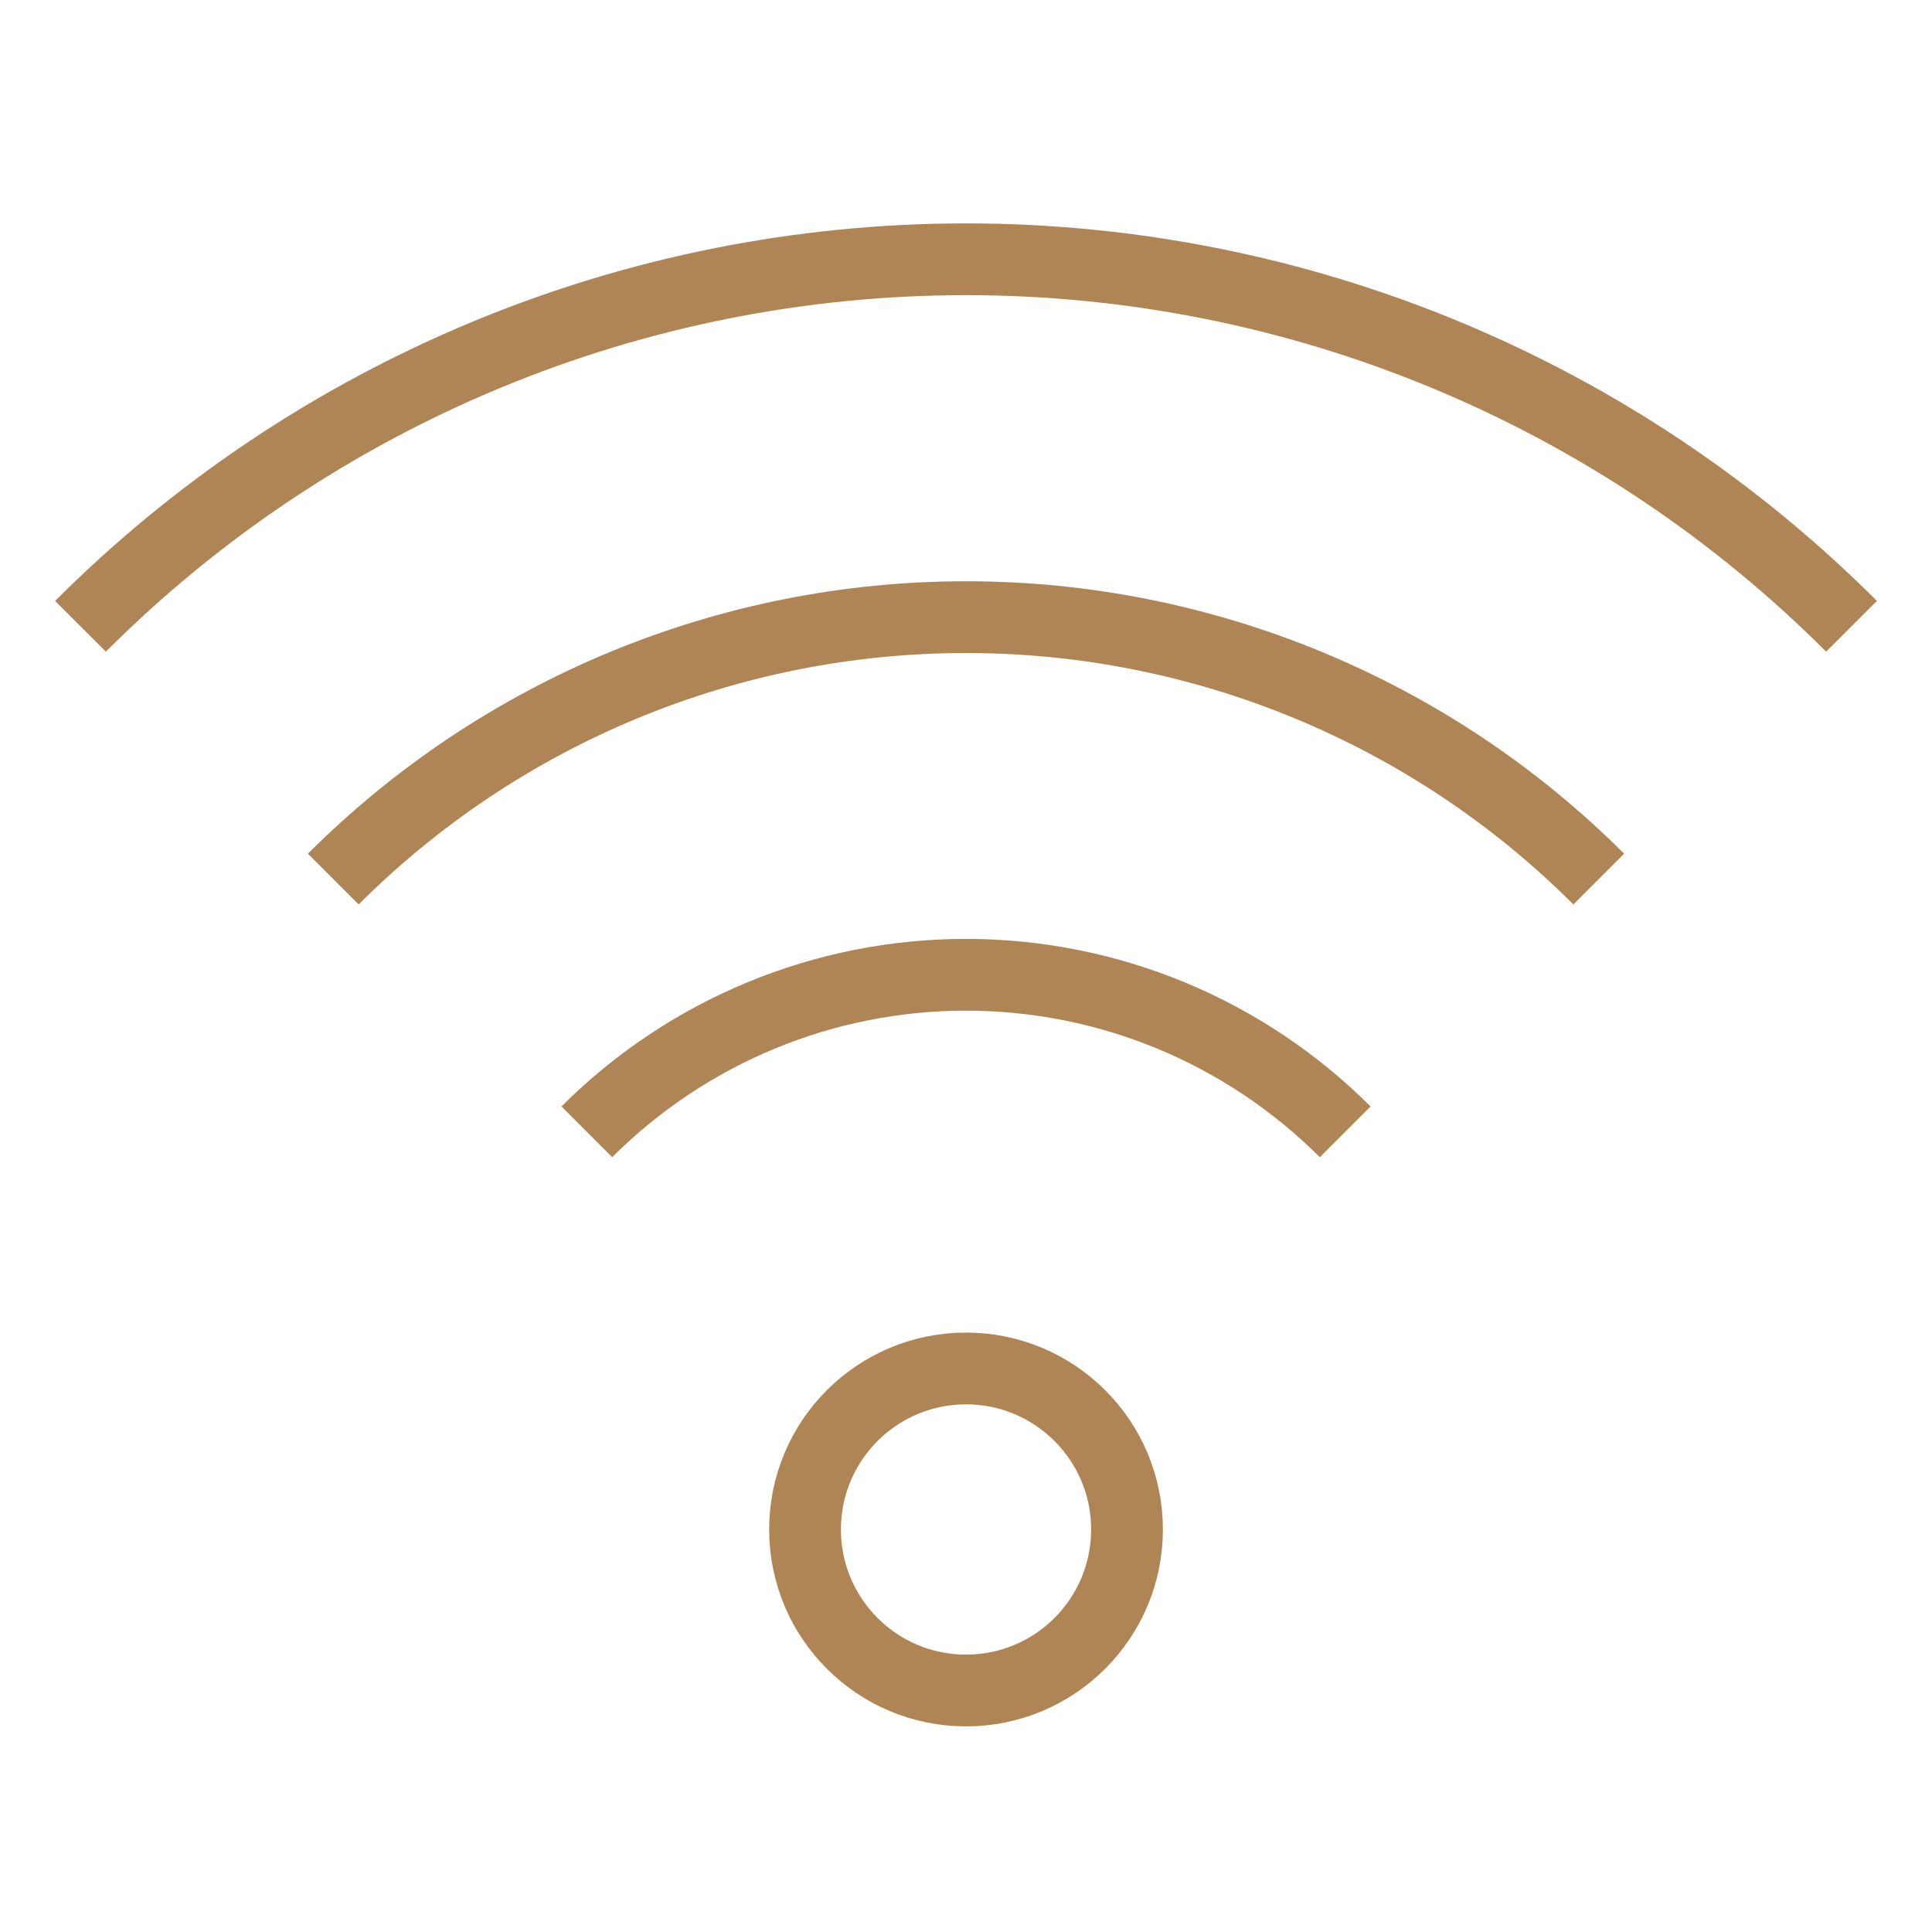
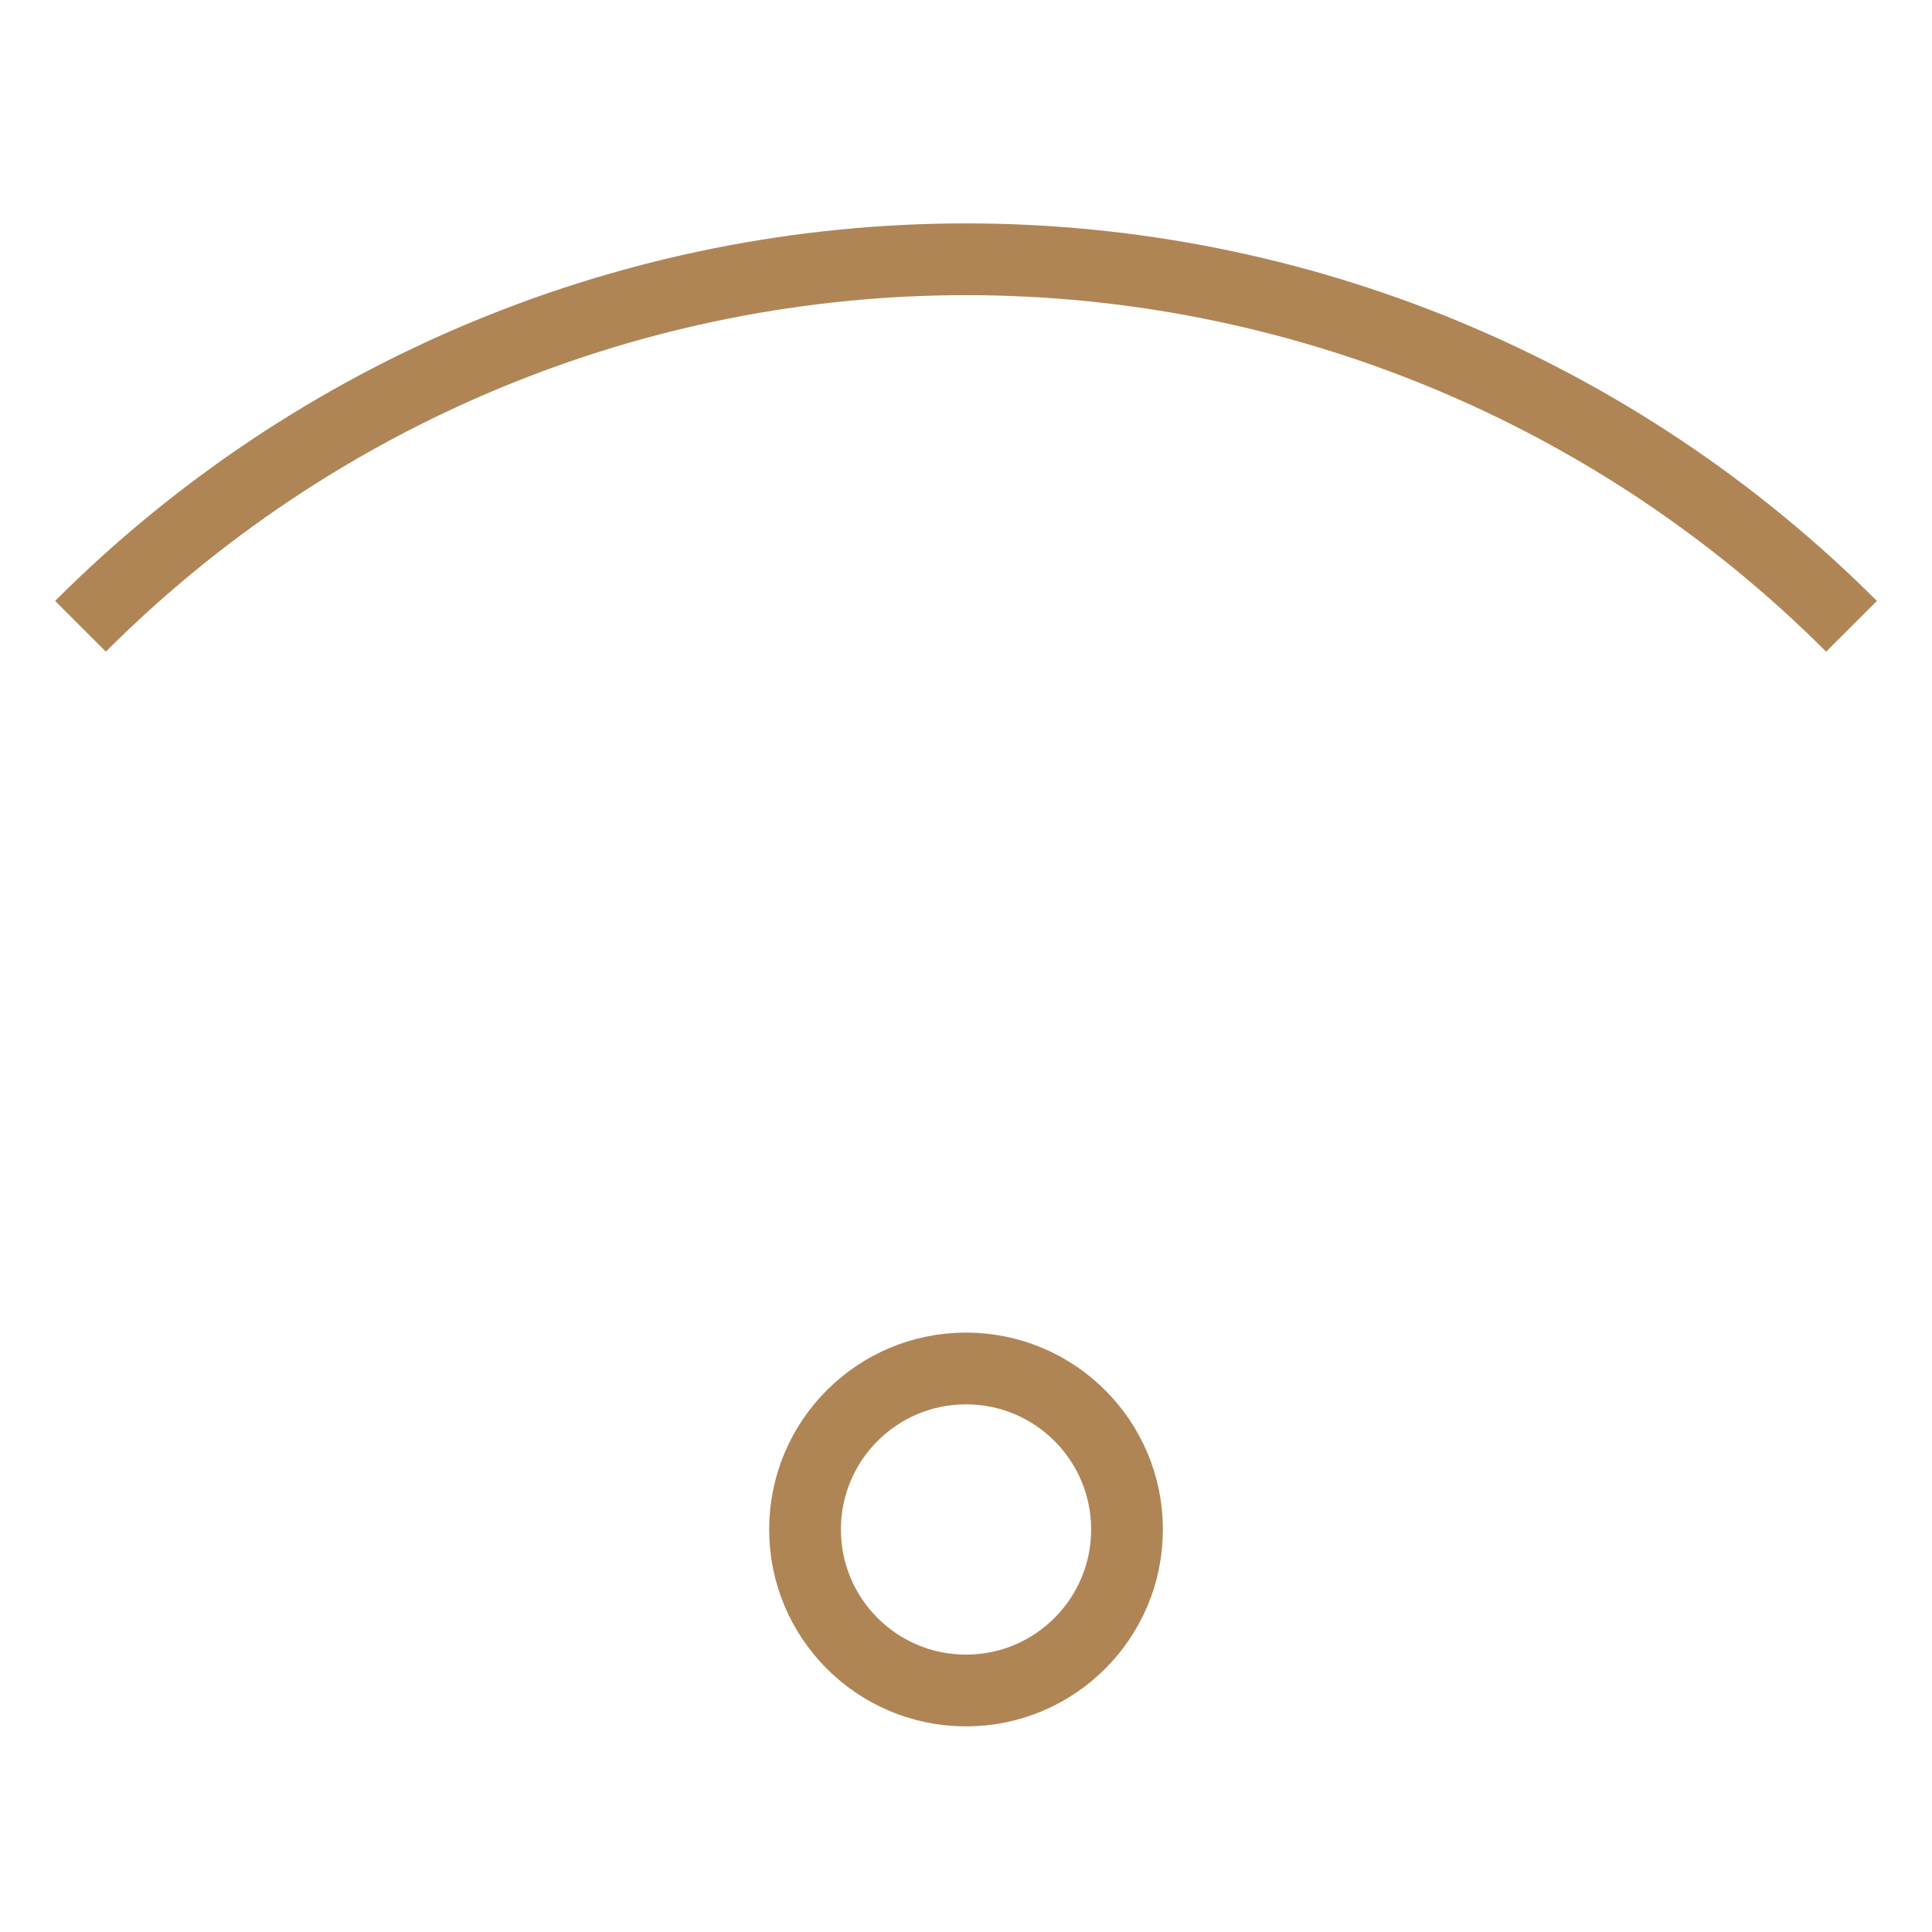
<svg xmlns="http://www.w3.org/2000/svg" width="35" height="35" viewBox="0 0 35 35" fill="none">
  <path d="M17.5 30.625C19.111 30.625 20.417 29.319 20.417 27.708C20.417 26.097 19.111 24.791 17.5 24.791C15.889 24.791 14.584 26.097 14.584 27.708C14.584 29.319 15.889 30.625 17.5 30.625Z" stroke="#B08556" stroke-width="1.3" stroke-miterlimit="10" />
-   <path d="M10.631 20.504C11.533 19.602 12.604 18.887 13.783 18.398C14.961 17.91 16.224 17.659 17.5 17.659C18.776 17.659 20.039 17.91 21.218 18.398C22.396 18.887 23.467 19.602 24.369 20.504" stroke="#B08556" stroke-width="1.3" stroke-miterlimit="10" />
-   <path d="M6.038 15.925C9.078 12.886 13.201 11.18 17.5 11.18C21.799 11.18 25.922 12.886 28.963 15.925" stroke="#B08556" stroke-width="1.3" stroke-miterlimit="10" />
  <path d="M1.458 11.346C3.564 9.238 6.065 7.566 8.818 6.425C11.57 5.284 14.521 4.697 17.5 4.697C20.48 4.697 23.43 5.284 26.183 6.425C28.935 7.566 31.436 9.238 33.542 11.346" stroke="#B08556" stroke-width="1.3" stroke-miterlimit="10" />
</svg>